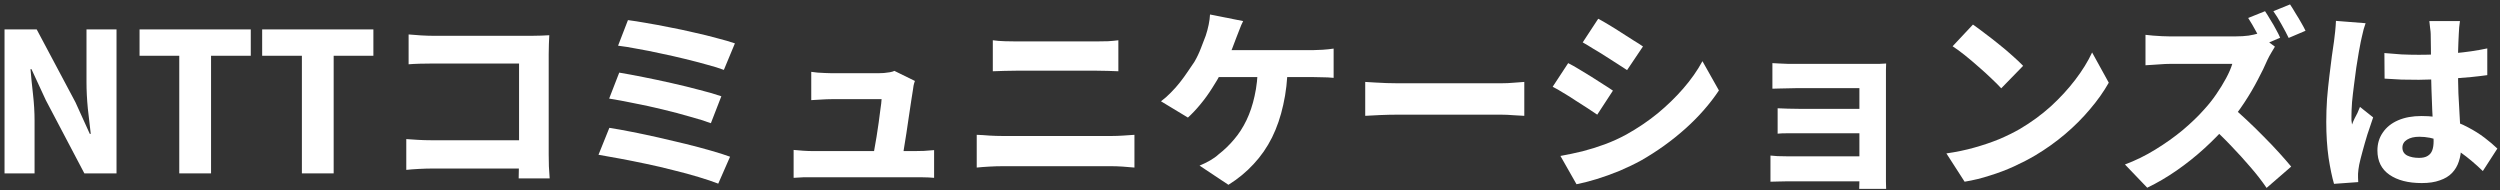
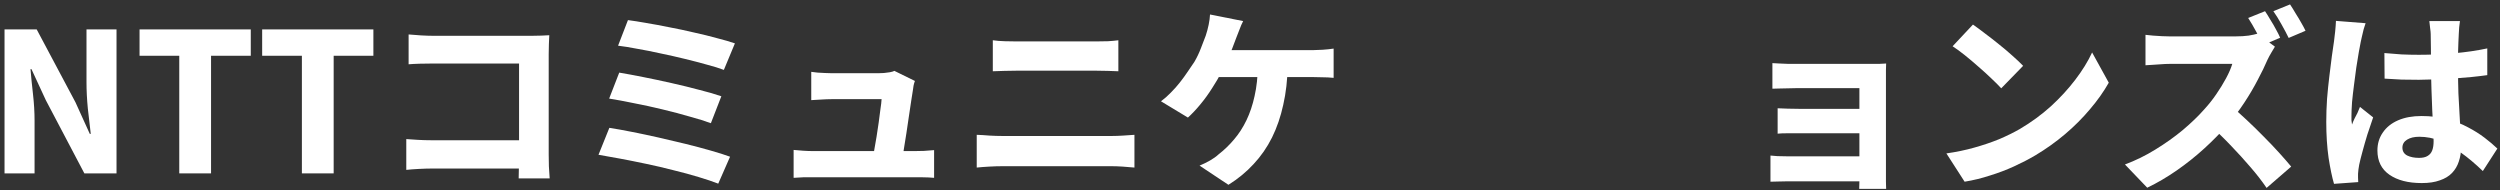
<svg xmlns="http://www.w3.org/2000/svg" width="513" height="39" viewBox="0 0 513 39" fill="none">
  <rect x="0" y="0" width="513" height="39" fill="#333333" stroke="none" />
  <path d="M489.278 10.886C490.444 10.992 491.61 11.084 492.776 11.164C493.943 11.217 495.136 11.243 496.355 11.243C498.767 11.243 501.179 11.137 503.591 10.925C506.03 10.713 508.296 10.382 510.39 9.931V15.418C508.296 15.71 506.043 15.935 503.631 16.094C501.219 16.253 498.793 16.346 496.355 16.372C495.189 16.372 494.009 16.359 492.816 16.333C491.65 16.28 490.484 16.213 489.317 16.134L489.278 10.886ZM504.784 4.325C504.731 4.696 504.678 5.12 504.625 5.597C504.598 6.048 504.572 6.485 504.545 6.91C504.519 7.334 504.492 7.904 504.466 8.619C504.439 9.335 504.413 10.143 504.386 11.045C504.386 11.946 504.386 12.9 504.386 13.907C504.386 15.816 504.413 17.565 504.466 19.156C504.545 20.746 504.625 22.204 504.704 23.529C504.784 24.828 504.85 26.021 504.903 27.108C504.983 28.194 505.023 29.202 505.023 30.129C505.023 31.216 504.863 32.223 504.545 33.151C504.254 34.052 503.79 34.834 503.154 35.497C502.518 36.16 501.683 36.663 500.649 37.008C499.642 37.379 498.409 37.565 496.951 37.565C494.168 37.565 491.955 36.995 490.311 35.855C488.668 34.715 487.846 33.058 487.846 30.885C487.846 29.48 488.217 28.247 488.96 27.187C489.702 26.1 490.749 25.265 492.101 24.682C493.452 24.099 495.043 23.808 496.872 23.808C498.807 23.808 500.556 24.02 502.12 24.444C503.71 24.868 505.142 25.424 506.414 26.114C507.686 26.776 508.826 27.492 509.833 28.261C510.841 29.029 511.715 29.772 512.458 30.487L509.476 35.099C507.938 33.615 506.441 32.356 504.983 31.322C503.551 30.262 502.133 29.453 500.728 28.897C499.324 28.34 497.892 28.062 496.434 28.062C495.401 28.062 494.566 28.261 493.93 28.658C493.293 29.056 492.975 29.599 492.975 30.288C492.975 31.031 493.307 31.574 493.969 31.919C494.632 32.237 495.44 32.396 496.395 32.396C497.137 32.396 497.72 32.263 498.144 31.998C498.595 31.733 498.913 31.349 499.098 30.845C499.284 30.341 499.377 29.718 499.377 28.976C499.377 28.287 499.35 27.399 499.297 26.312C499.244 25.199 499.178 23.98 499.098 22.654C499.045 21.303 498.992 19.885 498.939 18.4C498.886 16.889 498.86 15.405 498.86 13.947C498.86 12.383 498.847 10.978 498.82 9.733C498.82 8.46 498.807 7.546 498.78 6.989C498.78 6.698 498.74 6.287 498.661 5.757C498.608 5.2 498.555 4.723 498.502 4.325H504.784ZM485.421 4.763C485.315 5.054 485.182 5.465 485.023 5.995C484.891 6.499 484.771 7.002 484.665 7.506C484.559 7.983 484.48 8.341 484.427 8.579C484.321 9.057 484.188 9.759 484.029 10.687C483.87 11.614 483.698 12.675 483.512 13.868C483.353 15.034 483.194 16.24 483.035 17.486C482.876 18.705 482.744 19.871 482.638 20.985C482.558 22.098 482.518 23.039 482.518 23.808C482.518 24.02 482.518 24.311 482.518 24.682C482.545 25.027 482.585 25.318 482.638 25.557C482.797 25.106 482.969 24.695 483.155 24.324C483.367 23.927 483.565 23.543 483.751 23.171C483.937 22.774 484.109 22.363 484.268 21.939L486.971 24.086C486.574 25.226 486.176 26.405 485.779 27.625C485.408 28.844 485.076 29.997 484.785 31.084C484.493 32.144 484.268 33.045 484.109 33.787C484.056 34.052 484.003 34.384 483.95 34.781C483.897 35.152 483.87 35.444 483.87 35.656C483.87 35.868 483.87 36.133 483.87 36.451C483.87 36.769 483.883 37.074 483.91 37.366L478.94 37.724C478.542 36.372 478.171 34.596 477.827 32.396C477.509 30.169 477.35 27.704 477.35 25C477.35 23.489 477.403 21.926 477.509 20.309C477.641 18.692 477.8 17.128 477.986 15.617C478.171 14.08 478.344 12.701 478.503 11.482C478.688 10.236 478.834 9.229 478.94 8.46C479.02 7.877 479.099 7.201 479.179 6.432C479.258 5.664 479.311 4.948 479.338 4.285L485.421 4.763Z" fill="white" />
  <path d="M464.786 2.297C465.13 2.801 465.501 3.397 465.899 4.087C466.323 4.749 466.707 5.412 467.052 6.075C467.423 6.737 467.701 7.294 467.887 7.744L464.428 9.216C464.004 8.394 463.513 7.479 462.957 6.472C462.4 5.438 461.857 4.511 461.326 3.689L464.786 2.297ZM469.915 0.906C470.259 1.409 470.63 2.006 471.028 2.695C471.452 3.358 471.85 4.02 472.221 4.683C472.592 5.319 472.883 5.863 473.095 6.313L469.636 7.784C469.239 6.963 468.748 6.035 468.165 5.001C467.582 3.941 467.025 3.04 466.495 2.297L469.915 0.906ZM466.813 9.573C466.654 9.812 466.416 10.21 466.098 10.766C465.78 11.296 465.514 11.787 465.302 12.237C464.772 13.483 464.096 14.875 463.275 16.412C462.479 17.95 461.565 19.5 460.531 21.064C459.524 22.602 458.437 24.046 457.271 25.398C455.787 27.121 454.143 28.804 452.341 30.447C450.538 32.091 448.643 33.602 446.655 34.98C444.667 36.358 442.652 37.538 440.611 38.519L436.039 33.748C438.186 32.952 440.267 31.932 442.281 30.686C444.322 29.44 446.204 28.102 447.927 26.67C449.65 25.212 451.108 23.808 452.301 22.456C453.202 21.475 454.024 20.441 454.766 19.354C455.535 18.241 456.211 17.141 456.794 16.054C457.377 14.967 457.801 13.987 458.066 13.112C457.801 13.112 457.324 13.112 456.635 13.112C455.972 13.112 455.203 13.112 454.329 13.112C453.48 13.112 452.579 13.112 451.625 13.112C450.697 13.112 449.796 13.112 448.921 13.112C448.047 13.112 447.265 13.112 446.575 13.112C445.913 13.112 445.436 13.112 445.144 13.112C444.587 13.112 443.991 13.139 443.355 13.192C442.719 13.218 442.122 13.258 441.566 13.311C441.009 13.337 440.572 13.364 440.254 13.39V7.148C440.678 7.201 441.195 7.254 441.804 7.307C442.44 7.334 443.063 7.373 443.673 7.426C444.283 7.453 444.773 7.466 445.144 7.466C445.515 7.466 446.059 7.466 446.774 7.466C447.516 7.466 448.338 7.466 449.239 7.466C450.167 7.466 451.121 7.466 452.102 7.466C453.083 7.466 454.024 7.466 454.925 7.466C455.826 7.466 456.621 7.466 457.311 7.466C458 7.466 458.49 7.466 458.782 7.466C459.736 7.466 460.611 7.413 461.406 7.307C462.201 7.175 462.811 7.042 463.235 6.91L466.813 9.573ZM457.788 21.78C458.822 22.602 459.908 23.556 461.048 24.642C462.214 25.729 463.367 26.856 464.507 28.022C465.673 29.188 466.747 30.315 467.728 31.402C468.709 32.489 469.517 33.416 470.153 34.185L465.104 38.559C464.149 37.154 463.049 35.736 461.804 34.304C460.558 32.846 459.246 31.402 457.867 29.97C456.489 28.512 455.084 27.147 453.653 25.875L457.788 21.78Z" fill="white" />
  <path d="M404.849 5.041C405.538 5.518 406.346 6.114 407.274 6.83C408.202 7.519 409.156 8.261 410.137 9.057C411.144 9.852 412.085 10.647 412.96 11.442C413.834 12.211 414.563 12.9 415.146 13.51L410.653 18.122C410.123 17.539 409.447 16.863 408.626 16.094C407.83 15.325 406.956 14.53 406.002 13.709C405.047 12.86 404.106 12.065 403.179 11.323C402.251 10.581 401.416 9.971 400.674 9.494L404.849 5.041ZM399.401 31.481C401.442 31.19 403.351 30.792 405.127 30.288C406.929 29.785 408.612 29.215 410.176 28.579C411.74 27.916 413.172 27.214 414.47 26.471C416.803 25.093 418.924 23.543 420.832 21.82C422.741 20.07 424.41 18.255 425.842 16.372C427.3 14.464 428.453 12.595 429.301 10.766L432.72 16.969C431.687 18.798 430.401 20.614 428.864 22.416C427.353 24.218 425.643 25.928 423.734 27.545C421.853 29.136 419.825 30.58 417.651 31.879C416.299 32.674 414.842 33.429 413.278 34.145C411.714 34.861 410.07 35.484 408.347 36.014C406.651 36.571 404.915 36.995 403.139 37.286L399.401 31.481Z" fill="white" />
  <path d="M363.697 12.953C364.068 12.98 364.558 13.006 365.168 13.033C365.778 13.059 366.414 13.086 367.077 13.112C367.739 13.112 368.336 13.112 368.866 13.112C369.581 13.112 370.443 13.112 371.45 13.112C372.457 13.112 373.531 13.112 374.671 13.112C375.837 13.112 376.99 13.112 378.13 13.112C379.27 13.112 380.33 13.112 381.311 13.112C382.318 13.112 383.153 13.112 383.815 13.112C384.293 13.112 384.863 13.112 385.525 13.112C386.188 13.086 386.691 13.059 387.036 13.033C387.01 13.324 386.996 13.775 386.996 14.384C386.996 14.968 386.996 15.485 386.996 15.935C386.996 16.2 386.996 16.81 386.996 17.764C386.996 18.692 386.996 19.818 386.996 21.144C386.996 22.469 386.996 23.874 386.996 25.358C386.996 26.843 386.996 28.3 386.996 29.732C386.996 31.137 386.996 32.383 386.996 33.469C386.996 34.556 386.996 35.364 386.996 35.895C386.996 36.213 386.996 36.677 386.996 37.286C387.023 37.896 387.036 38.386 387.036 38.757H381.509C381.536 38.413 381.549 37.896 381.549 37.207C381.549 36.544 381.549 36.014 381.549 35.616C381.549 34.954 381.549 34.092 381.549 33.032C381.549 31.972 381.549 30.819 381.549 29.573C381.549 28.327 381.549 27.081 381.549 25.835C381.549 24.59 381.549 23.423 381.549 22.337C381.549 21.223 381.549 20.296 381.549 19.553C381.549 18.785 381.549 18.294 381.549 18.082C381.284 18.082 380.86 18.082 380.277 18.082C379.72 18.082 379.058 18.082 378.289 18.082C377.547 18.082 376.751 18.082 375.903 18.082C375.055 18.082 374.194 18.082 373.319 18.082C372.471 18.082 371.662 18.082 370.893 18.082C370.125 18.082 369.449 18.082 368.866 18.082C368.336 18.082 367.726 18.095 367.037 18.122C366.374 18.122 365.738 18.135 365.128 18.162C364.519 18.188 364.042 18.201 363.697 18.201V12.953ZM364.77 22.217C365.327 22.244 366.03 22.27 366.878 22.297C367.752 22.323 368.574 22.337 369.343 22.337C369.661 22.337 370.218 22.337 371.013 22.337C371.808 22.337 372.736 22.337 373.796 22.337C374.856 22.337 375.943 22.337 377.056 22.337C378.17 22.337 379.23 22.337 380.237 22.337C381.244 22.337 382.093 22.337 382.782 22.337C383.471 22.337 383.908 22.337 384.094 22.337V27.346C383.908 27.346 383.471 27.346 382.782 27.346C382.093 27.346 381.244 27.346 380.237 27.346C379.23 27.346 378.17 27.346 377.056 27.346C375.943 27.346 374.856 27.346 373.796 27.346C372.736 27.346 371.808 27.346 371.013 27.346C370.218 27.346 369.661 27.346 369.343 27.346C368.574 27.346 367.739 27.346 366.838 27.346C365.963 27.346 365.274 27.373 364.77 27.426V22.217ZM363.299 31.919C363.617 31.945 364.095 31.985 364.731 32.038C365.367 32.064 366.043 32.078 366.758 32.078C367.183 32.078 367.858 32.078 368.786 32.078C369.714 32.078 370.774 32.078 371.967 32.078C373.186 32.078 374.445 32.078 375.744 32.078C377.043 32.078 378.276 32.078 379.442 32.078C380.608 32.078 381.602 32.078 382.424 32.078C383.272 32.078 383.842 32.078 384.134 32.078V37.207C383.762 37.207 383.14 37.207 382.265 37.207C381.39 37.207 380.356 37.207 379.164 37.207C377.997 37.207 376.778 37.207 375.506 37.207C374.26 37.207 373.041 37.207 371.848 37.207C370.655 37.207 369.608 37.207 368.707 37.207C367.805 37.207 367.156 37.207 366.758 37.207C366.202 37.207 365.566 37.22 364.85 37.246C364.134 37.273 363.617 37.286 363.299 37.286V31.919Z" fill="white" />
-   <path d="M327.952 3.848C328.615 4.193 329.357 4.617 330.179 5.12C331.027 5.624 331.875 6.154 332.724 6.711C333.572 7.241 334.38 7.758 335.149 8.261C335.944 8.739 336.607 9.163 337.137 9.534L333.877 14.384C333.294 14.013 332.618 13.576 331.849 13.072C331.08 12.569 330.272 12.052 329.424 11.522C328.602 10.992 327.78 10.488 326.958 10.011C326.163 9.507 325.434 9.07 324.772 8.699L327.952 3.848ZM320.199 31.998C321.684 31.733 323.195 31.415 324.732 31.044C326.269 30.646 327.793 30.169 329.304 29.613C330.815 29.056 332.3 28.38 333.757 27.585C336.037 26.312 338.158 24.881 340.119 23.291C342.081 21.674 343.843 19.964 345.407 18.162C346.998 16.333 348.31 14.464 349.343 12.556L352.723 18.559C350.867 21.342 348.561 23.967 345.805 26.432C343.075 28.87 340.066 31.031 336.779 32.913C335.427 33.655 333.943 34.37 332.326 35.06C330.709 35.722 329.119 36.292 327.555 36.769C325.991 37.246 324.639 37.591 323.499 37.803L320.199 31.998ZM321.79 12.953C322.479 13.298 323.234 13.722 324.056 14.225C324.904 14.729 325.752 15.246 326.601 15.776C327.449 16.306 328.257 16.823 329.026 17.327C329.795 17.804 330.444 18.228 330.974 18.599L327.754 23.529C327.171 23.132 326.495 22.681 325.726 22.177C324.957 21.674 324.149 21.157 323.301 20.627C322.479 20.07 321.657 19.553 320.835 19.076C320.04 18.573 319.298 18.148 318.609 17.804L321.79 12.953Z" fill="white" />
-   <path d="M280.143 16.81C280.646 16.836 281.296 16.876 282.091 16.929C282.886 16.982 283.694 17.022 284.516 17.048C285.364 17.075 286.12 17.088 286.783 17.088C287.525 17.088 288.386 17.088 289.367 17.088C290.374 17.088 291.448 17.088 292.587 17.088C293.754 17.088 294.933 17.088 296.126 17.088C297.345 17.088 298.538 17.088 299.704 17.088C300.897 17.088 302.024 17.088 303.084 17.088C304.144 17.088 305.099 17.088 305.947 17.088C306.795 17.088 307.484 17.088 308.014 17.088C308.942 17.088 309.83 17.048 310.678 16.969C311.526 16.889 312.229 16.836 312.786 16.81V23.768C312.308 23.741 311.593 23.701 310.639 23.648C309.711 23.569 308.836 23.529 308.014 23.529C307.484 23.529 306.782 23.529 305.907 23.529C305.059 23.529 304.105 23.529 303.044 23.529C301.984 23.529 300.858 23.529 299.665 23.529C298.498 23.529 297.306 23.529 296.086 23.529C294.894 23.529 293.727 23.529 292.587 23.529C291.448 23.529 290.374 23.529 289.367 23.529C288.36 23.529 287.498 23.529 286.783 23.529C285.643 23.529 284.45 23.556 283.204 23.609C281.958 23.662 280.938 23.715 280.143 23.768V16.81Z" fill="white" />
  <path d="M255.094 4.325C254.829 4.829 254.577 5.412 254.338 6.075C254.1 6.711 253.888 7.254 253.702 7.705C253.463 8.367 253.172 9.136 252.827 10.011C252.483 10.859 252.112 11.707 251.714 12.556C251.343 13.377 250.985 14.133 250.64 14.822C250.11 15.856 249.474 16.942 248.732 18.082C248.016 19.222 247.221 20.322 246.346 21.382C245.498 22.416 244.637 23.331 243.762 24.126L238.235 20.786C238.951 20.256 239.627 19.659 240.263 18.997C240.926 18.334 241.549 17.632 242.132 16.889C242.715 16.147 243.245 15.418 243.722 14.703C244.226 13.987 244.676 13.324 245.074 12.715C245.604 11.813 246.055 10.872 246.426 9.892C246.824 8.911 247.155 8.049 247.42 7.307C247.658 6.592 247.857 5.849 248.016 5.081C248.175 4.312 248.268 3.61 248.295 2.973L255.094 4.325ZM248.454 10.289C248.931 10.289 249.607 10.289 250.481 10.289C251.383 10.289 252.403 10.289 253.543 10.289C254.683 10.289 255.889 10.289 257.161 10.289C258.433 10.289 259.693 10.289 260.938 10.289C262.211 10.289 263.403 10.289 264.517 10.289C265.657 10.289 266.651 10.289 267.499 10.289C268.347 10.289 268.983 10.289 269.407 10.289C269.911 10.289 270.573 10.263 271.395 10.21C272.217 10.157 272.972 10.077 273.661 9.971V15.975C272.866 15.895 272.071 15.856 271.276 15.856C270.481 15.829 269.858 15.816 269.407 15.816C268.904 15.816 268.122 15.816 267.061 15.816C266.001 15.816 264.769 15.816 263.364 15.816C261.985 15.816 260.527 15.816 258.99 15.816C257.479 15.816 256.008 15.816 254.577 15.816C253.145 15.816 251.847 15.816 250.68 15.816C249.54 15.816 248.652 15.816 248.016 15.816L248.454 10.289ZM264.238 13.47C264.185 16.386 263.881 19.063 263.324 21.502C262.794 23.94 262.025 26.18 261.018 28.221C260.011 30.235 258.752 32.051 257.241 33.668C255.756 35.285 254.033 36.703 252.072 37.922L246.148 33.986C246.916 33.668 247.645 33.31 248.334 32.913C249.024 32.515 249.593 32.104 250.044 31.68C251.21 30.779 252.271 29.758 253.225 28.619C254.206 27.479 255.054 26.167 255.77 24.682C256.485 23.198 257.042 21.541 257.439 19.712C257.864 17.857 258.089 15.776 258.115 13.47H264.238Z" fill="white" />
  <path d="M203.724 8.261C204.466 8.367 205.288 8.434 206.189 8.46C207.117 8.487 207.925 8.5 208.614 8.5C209.224 8.5 209.993 8.5 210.92 8.5C211.848 8.5 212.855 8.5 213.942 8.5C215.029 8.5 216.142 8.5 217.282 8.5C218.422 8.5 219.495 8.5 220.503 8.5C221.536 8.5 222.438 8.5 223.206 8.5C223.975 8.5 224.545 8.5 224.916 8.5C225.738 8.5 226.559 8.487 227.381 8.46C228.203 8.407 228.905 8.341 229.488 8.261V14.623C228.905 14.597 228.176 14.57 227.302 14.544C226.427 14.517 225.632 14.504 224.916 14.504C224.545 14.504 223.948 14.504 223.127 14.504C222.332 14.504 221.377 14.504 220.264 14.504C219.151 14.504 217.998 14.504 216.805 14.504C215.639 14.504 214.499 14.504 213.386 14.504C212.299 14.504 211.331 14.504 210.483 14.504C209.635 14.504 209.025 14.504 208.654 14.504C207.885 14.504 207.05 14.517 206.149 14.544C205.248 14.57 204.44 14.597 203.724 14.623V8.261ZM200.424 27.664C201.246 27.691 202.12 27.744 203.048 27.823C203.976 27.876 204.837 27.903 205.632 27.903C206.003 27.903 206.64 27.903 207.541 27.903C208.442 27.903 209.516 27.903 210.761 27.903C212.034 27.903 213.372 27.903 214.777 27.903C216.209 27.903 217.627 27.903 219.031 27.903C220.463 27.903 221.801 27.903 223.047 27.903C224.32 27.903 225.393 27.903 226.268 27.903C227.169 27.903 227.805 27.903 228.176 27.903C228.865 27.903 229.621 27.876 230.443 27.823C231.291 27.77 232.073 27.717 232.788 27.664V34.384C232.046 34.304 231.238 34.238 230.363 34.185C229.515 34.132 228.786 34.105 228.176 34.105C227.805 34.105 227.169 34.105 226.268 34.105C225.393 34.105 224.32 34.105 223.047 34.105C221.801 34.105 220.463 34.105 219.031 34.105C217.627 34.105 216.209 34.105 214.777 34.105C213.372 34.105 212.034 34.105 210.761 34.105C209.516 34.105 208.442 34.105 207.541 34.105C206.64 34.105 206.003 34.105 205.632 34.105C204.837 34.105 203.962 34.132 203.008 34.185C202.054 34.238 201.193 34.304 200.424 34.384V27.664Z" fill="white" />
  <path d="M187.74 16.611C187.634 16.876 187.542 17.194 187.462 17.565C187.409 17.91 187.369 18.188 187.343 18.4C187.263 18.957 187.144 19.712 186.985 20.666C186.852 21.621 186.693 22.681 186.508 23.847C186.349 25.014 186.176 26.18 185.991 27.346C185.805 28.512 185.633 29.586 185.474 30.567C185.341 31.547 185.222 32.329 185.116 32.913H179.033C179.139 32.356 179.258 31.654 179.391 30.805C179.55 29.957 179.709 29.043 179.868 28.062C180.027 27.081 180.173 26.114 180.305 25.159C180.438 24.179 180.557 23.264 180.663 22.416C180.796 21.568 180.875 20.879 180.902 20.348C180.531 20.348 179.987 20.348 179.271 20.348C178.582 20.348 177.787 20.348 176.886 20.348C175.985 20.348 175.097 20.348 174.222 20.348C173.374 20.348 172.618 20.348 171.956 20.348C171.319 20.348 170.882 20.348 170.644 20.348C170.007 20.348 169.292 20.375 168.496 20.428C167.728 20.454 167.052 20.494 166.469 20.547V14.742C166.84 14.795 167.277 14.848 167.781 14.901C168.284 14.928 168.788 14.954 169.292 14.981C169.822 15.007 170.259 15.021 170.604 15.021C171.028 15.021 171.571 15.021 172.234 15.021C172.923 15.021 173.652 15.021 174.421 15.021C175.189 15.021 175.945 15.021 176.687 15.021C177.456 15.021 178.158 15.021 178.794 15.021C179.431 15.021 179.934 15.021 180.305 15.021C180.597 15.021 180.955 15.007 181.379 14.981C181.803 14.928 182.214 14.875 182.611 14.822C183.035 14.742 183.34 14.649 183.526 14.543L187.74 16.611ZM162.851 30.765C163.407 30.819 164.043 30.872 164.759 30.925C165.501 30.978 166.23 31.004 166.946 31.004C167.343 31.004 168.086 31.004 169.172 31.004C170.259 31.004 171.518 31.004 172.95 31.004C174.407 31.004 175.905 31.004 177.443 31.004C179.006 31.004 180.504 31.004 181.935 31.004C183.367 31.004 184.586 31.004 185.593 31.004C186.601 31.004 187.263 31.004 187.581 31.004C188.085 31.004 188.748 30.991 189.569 30.964C190.418 30.911 191.12 30.858 191.677 30.805V36.491C191.412 36.465 191.027 36.438 190.524 36.411C190.02 36.411 189.503 36.398 188.973 36.372C188.469 36.372 188.032 36.372 187.661 36.372C187.316 36.372 186.614 36.372 185.554 36.372C184.52 36.372 183.287 36.372 181.856 36.372C180.425 36.372 178.914 36.372 177.323 36.372C175.733 36.372 174.209 36.372 172.751 36.372C171.293 36.372 170.047 36.372 169.013 36.372C167.98 36.372 167.29 36.372 166.946 36.372C166.23 36.372 165.568 36.372 164.958 36.372C164.348 36.398 163.646 36.438 162.851 36.491V30.765Z" fill="white" />
  <path d="M128.856 4.126C129.916 4.259 131.175 4.458 132.633 4.723C134.117 4.961 135.694 5.253 137.364 5.597C139.061 5.916 140.744 6.273 142.414 6.671C144.11 7.042 145.674 7.426 147.105 7.824C148.563 8.195 149.796 8.553 150.803 8.898L148.537 14.345C147.636 14 146.482 13.642 145.078 13.271C143.673 12.873 142.149 12.476 140.505 12.078C138.888 11.681 137.245 11.31 135.575 10.965C133.905 10.594 132.301 10.276 130.764 10.011C129.253 9.719 127.941 9.507 126.828 9.375L128.856 4.126ZM127.066 14.901C128.498 15.14 130.141 15.445 131.997 15.816C133.879 16.187 135.814 16.598 137.802 17.048C139.816 17.499 141.711 17.963 143.487 18.44C145.29 18.891 146.801 19.328 148.02 19.752L145.873 25.279C144.733 24.855 143.288 24.404 141.539 23.927C139.816 23.423 137.961 22.933 135.973 22.456C134.011 21.979 132.063 21.555 130.128 21.183C128.219 20.786 126.51 20.468 124.999 20.229L127.066 14.901ZM125.039 26.233C126.417 26.445 127.968 26.723 129.69 27.068C131.44 27.412 133.256 27.797 135.138 28.221C137.02 28.645 138.875 29.082 140.704 29.533C142.533 29.984 144.229 30.434 145.793 30.885C147.384 31.335 148.722 31.759 149.809 32.157L147.384 37.684C146.297 37.26 144.958 36.809 143.368 36.332C141.804 35.855 140.094 35.391 138.239 34.94C136.41 34.463 134.541 34.026 132.633 33.628C130.751 33.231 128.962 32.873 127.265 32.555C125.569 32.237 124.084 31.972 122.812 31.759L125.039 26.233Z" fill="white" />
  <path d="M83.847 7.069C84.616 7.148 85.477 7.214 86.432 7.267C87.412 7.32 88.247 7.347 88.936 7.347H109.095C109.704 7.347 110.38 7.334 111.123 7.307C111.891 7.281 112.421 7.254 112.713 7.228C112.686 7.705 112.66 8.314 112.633 9.057C112.607 9.772 112.594 10.448 112.594 11.084V31.68C112.594 32.369 112.607 33.191 112.633 34.145C112.686 35.099 112.739 35.921 112.793 36.61H106.431C106.457 35.921 106.471 35.232 106.471 34.543C106.497 33.827 106.51 33.098 106.51 32.356V13.033H88.936C88.062 13.033 87.134 13.046 86.153 13.072C85.199 13.099 84.43 13.139 83.847 13.192V7.069ZM83.37 28.539C84.086 28.592 84.881 28.645 85.756 28.698C86.657 28.751 87.558 28.778 88.459 28.778H110.009V34.583H88.658C87.889 34.583 86.988 34.609 85.954 34.662C84.921 34.715 84.059 34.781 83.37 34.861V28.539Z" fill="white" />
  <path d="M61.947 35.577V11.442H53.796V6.035H76.619V11.442H68.468V35.577H61.947Z" fill="white" />
  <path d="M36.786 35.577V11.442H28.636V6.035H51.458V11.442H43.307V35.577H36.786Z" fill="white" />
  <path d="M0.93 35.577V6.035H7.53L15.482 20.985L18.424 27.466H18.623C18.437 25.902 18.238 24.179 18.026 22.297C17.841 20.388 17.748 18.559 17.748 16.81V6.035H23.911V35.577H17.311L9.399 20.547L6.456 14.186H6.258C6.39 15.776 6.562 17.499 6.774 19.355C6.986 21.21 7.093 23.012 7.093 24.762V35.577H0.93Z" fill="white" />
</svg>